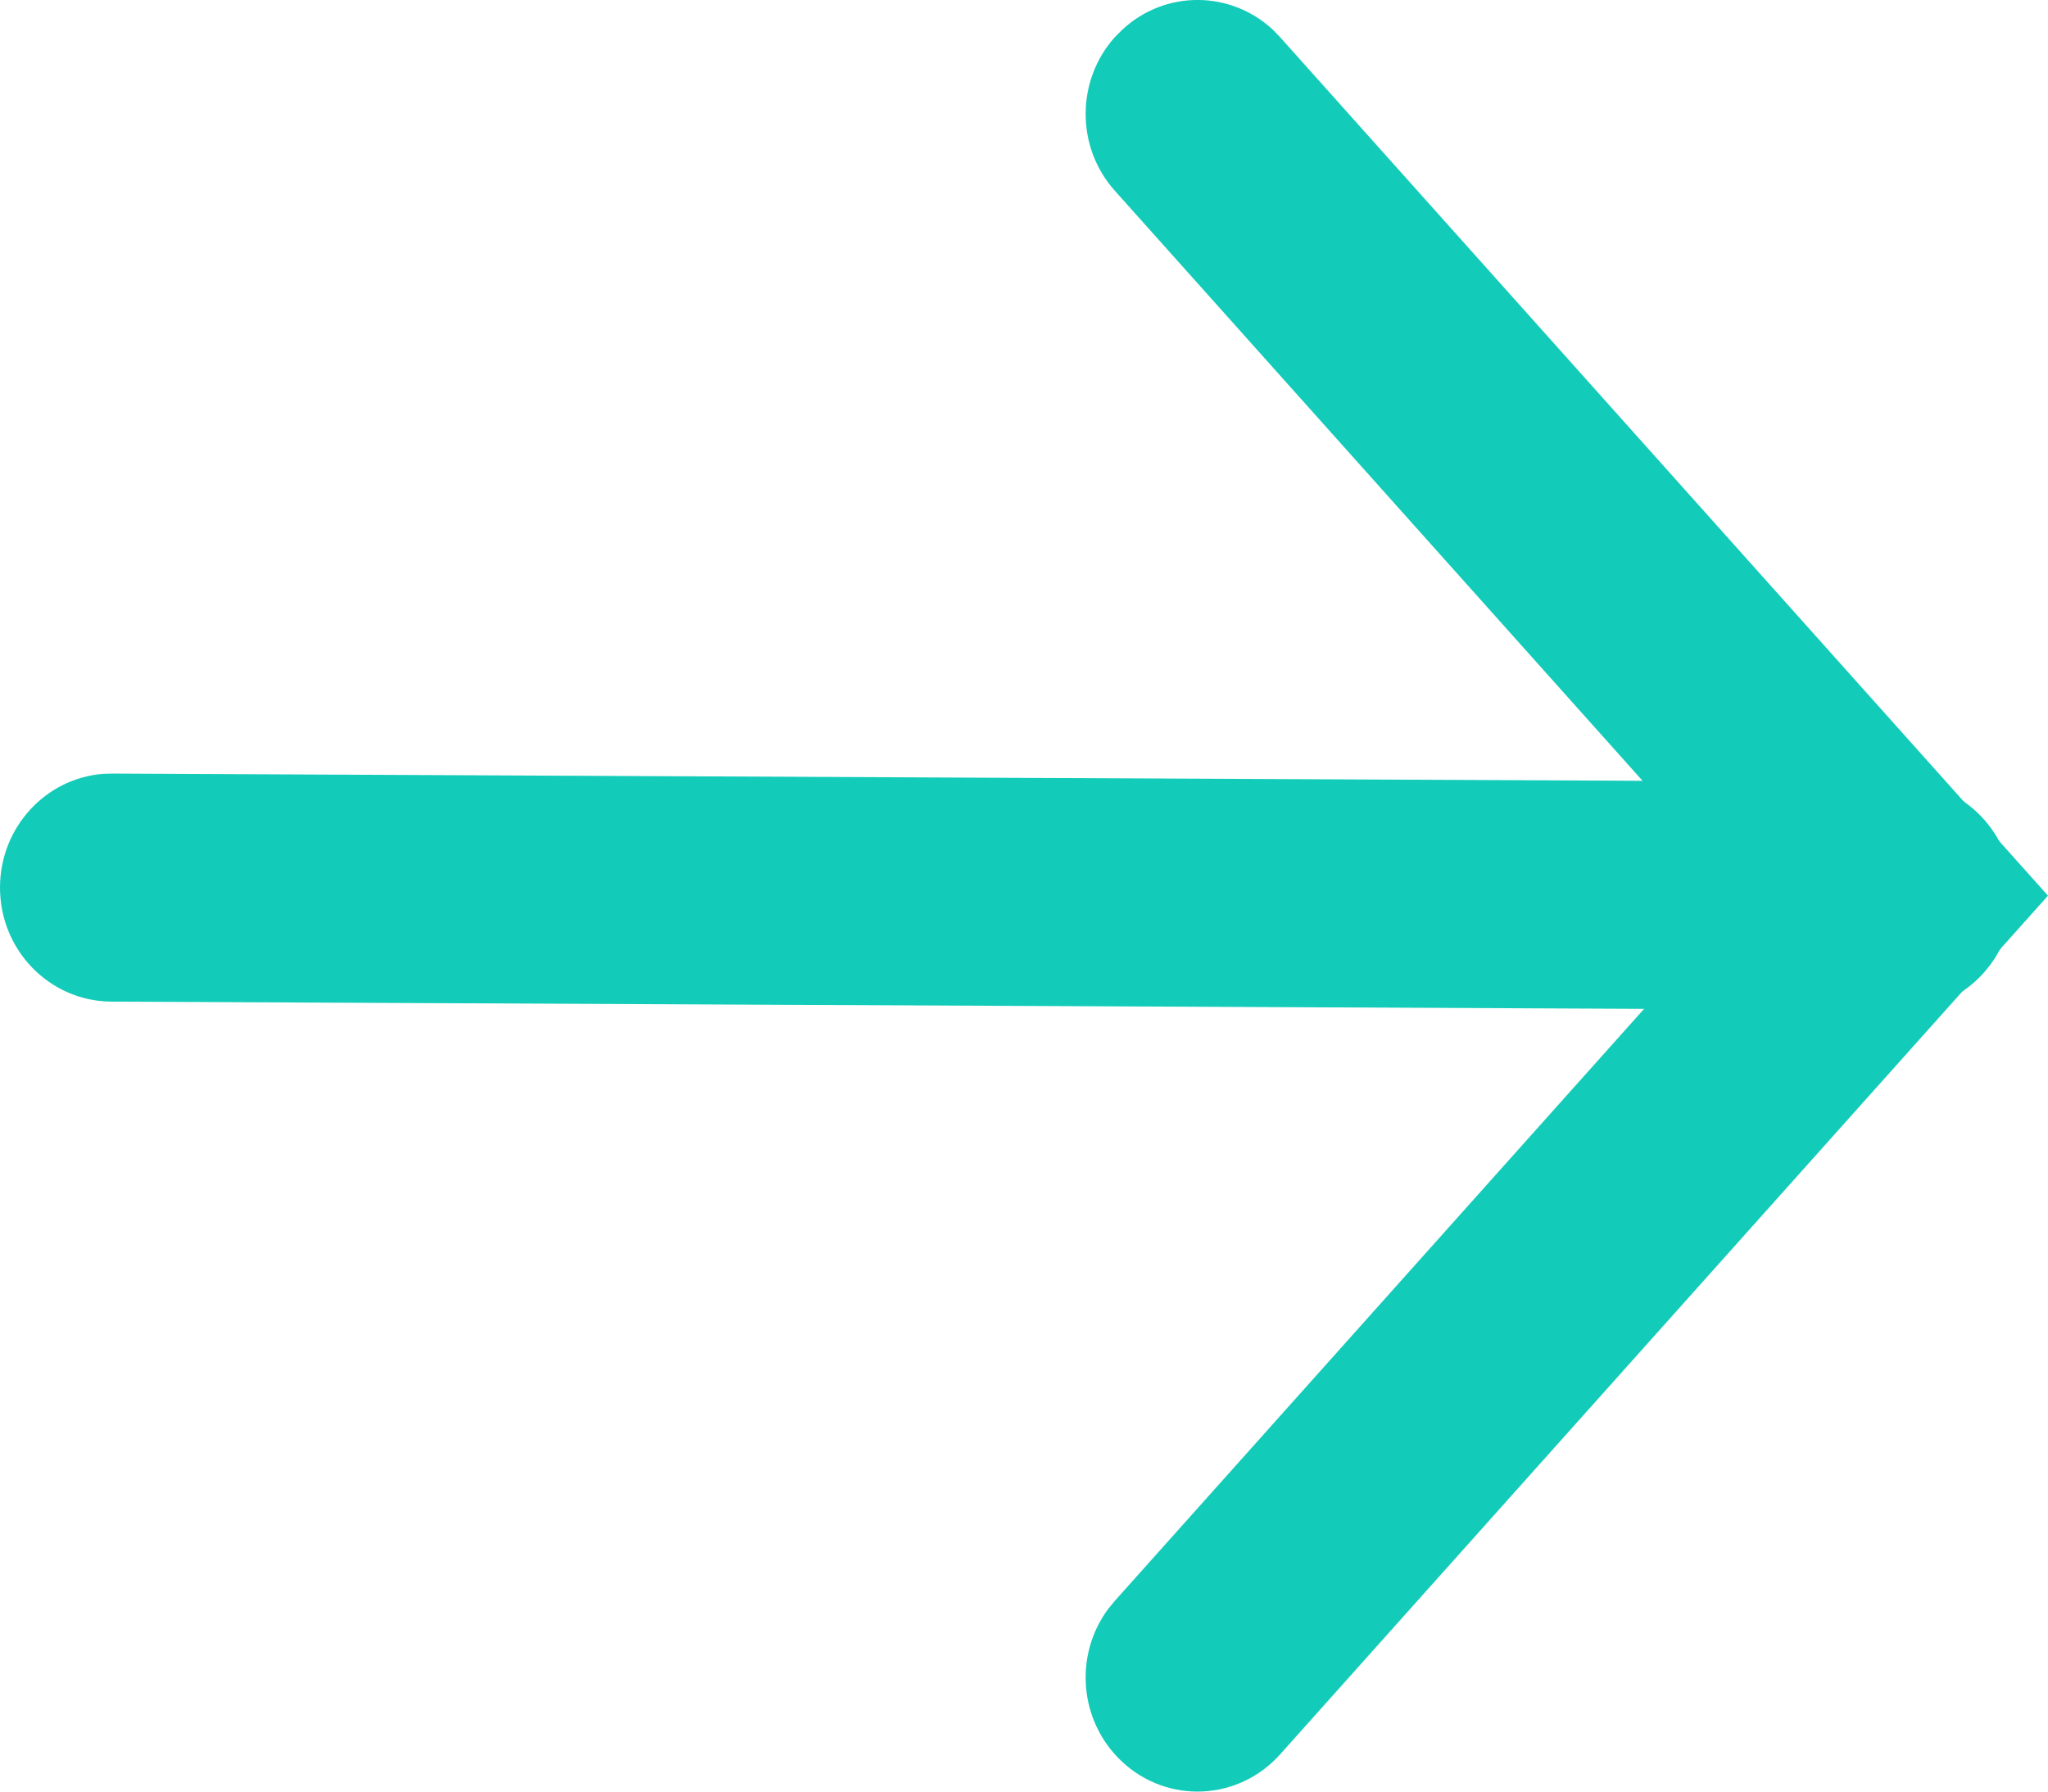
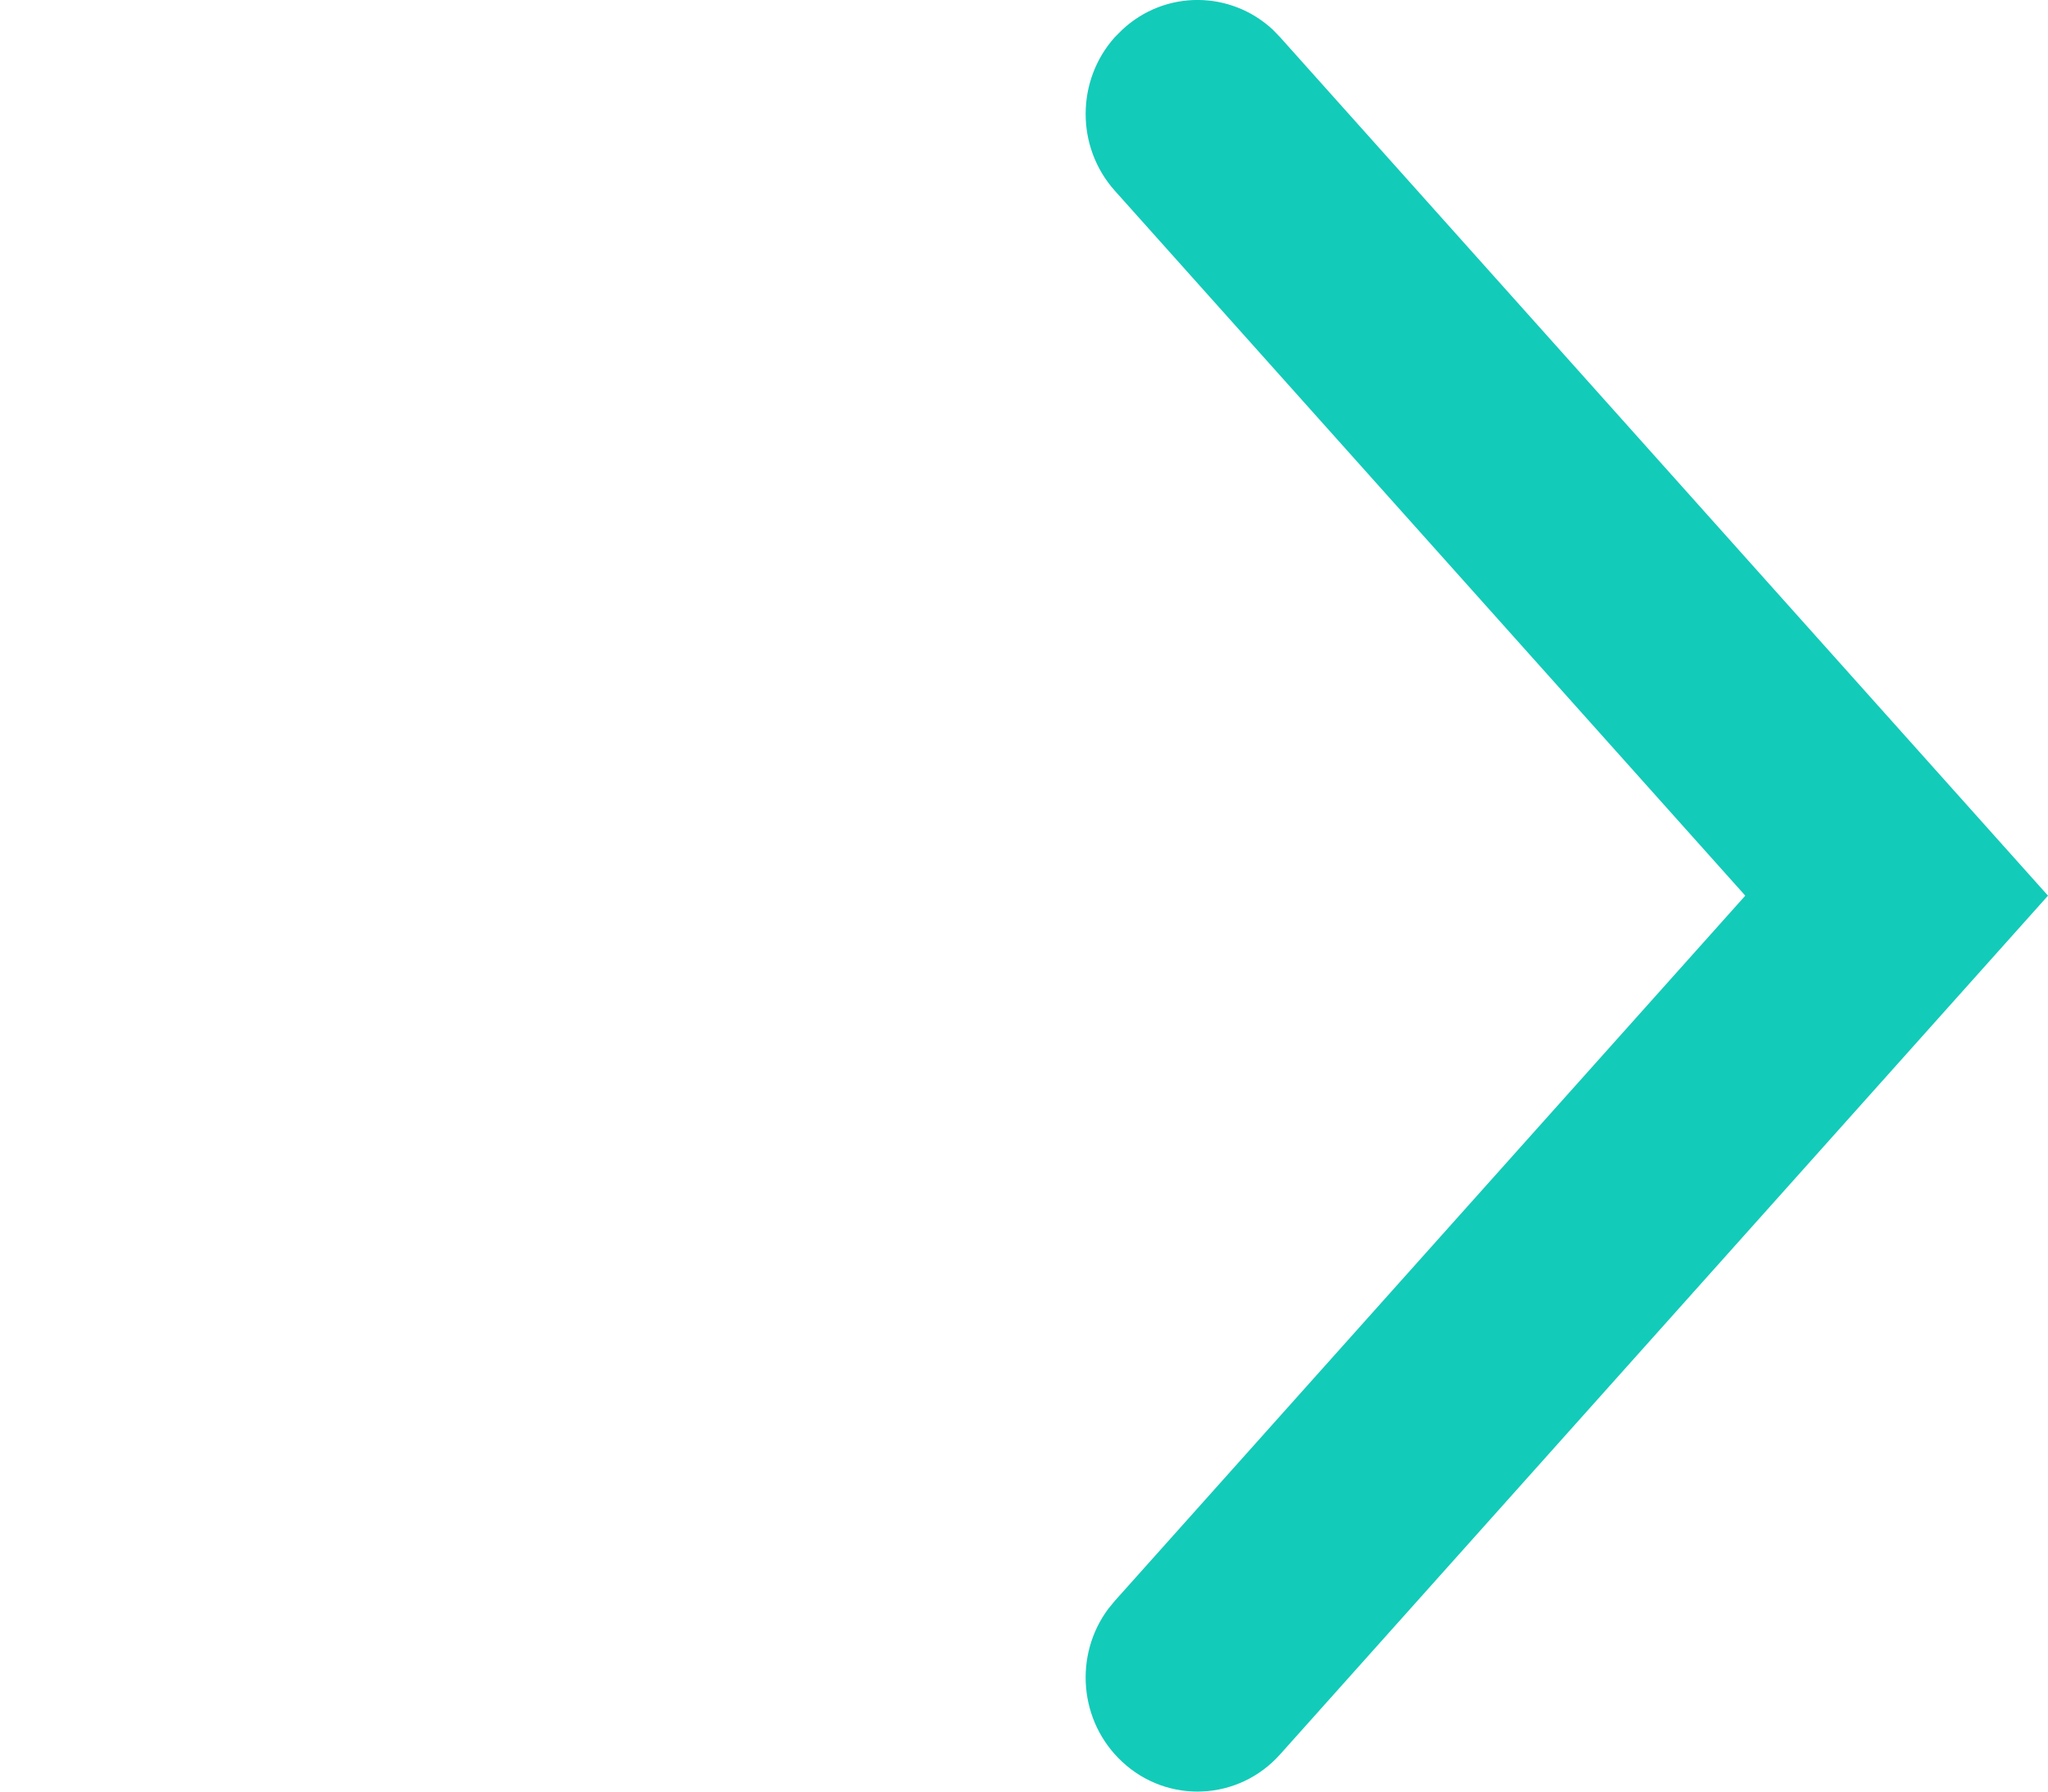
<svg xmlns="http://www.w3.org/2000/svg" width="16px" height="14px" viewBox="0 0 16 14" version="1.1">
  <title>编组 7</title>
  <g id="海外官网优化v2.0" stroke="none" stroke-width="1" fill="none" fill-rule="evenodd">
    <g id="客户案例-holla" transform="translate(-1130, -313)" fill="#13CBB9" fill-rule="nonzero">
      <g id="编组-2" transform="translate(610, 311)">
        <g id="编组-7" transform="translate(520, 2)">
-           <path d="M8.767,0.233 C9.103,-0.081 9.615,-0.075 9.945,0.233 L10.001,0.291 L16,6.999 L10.001,13.709 C9.676,14.073 9.123,14.099 8.767,13.767 C8.43,13.454 8.388,12.934 8.659,12.571 L8.71,12.509 L13.635,6.999 L8.71,1.491 C8.403,1.148 8.408,0.626 8.71,0.29 L8.767,0.233 Z" id="路径-23" />
-           <path d="M0.878,6.045 L14.857,6.111 C15.339,6.113 15.729,6.514 15.726,7.006 C15.724,7.473 15.369,7.855 14.92,7.89 L14.849,7.893 L0.87,7.827 C0.387,7.824 -0.002,7.424 9.54665715e-06,6.932 C0.002,6.464 0.357,6.082 0.806,6.047 L0.878,6.045 Z" id="路径-24" />
+           <path d="M8.767,0.233 C9.103,-0.081 9.615,-0.075 9.945,0.233 L10.001,0.291 L16,6.999 L10.001,13.709 C9.676,14.073 9.123,14.099 8.767,13.767 C8.43,13.454 8.388,12.934 8.659,12.571 L8.71,12.509 L13.635,6.999 L8.71,1.491 C8.403,1.148 8.408,0.626 8.71,0.29 Z" id="路径-23" />
        </g>
      </g>
    </g>
  </g>
</svg>